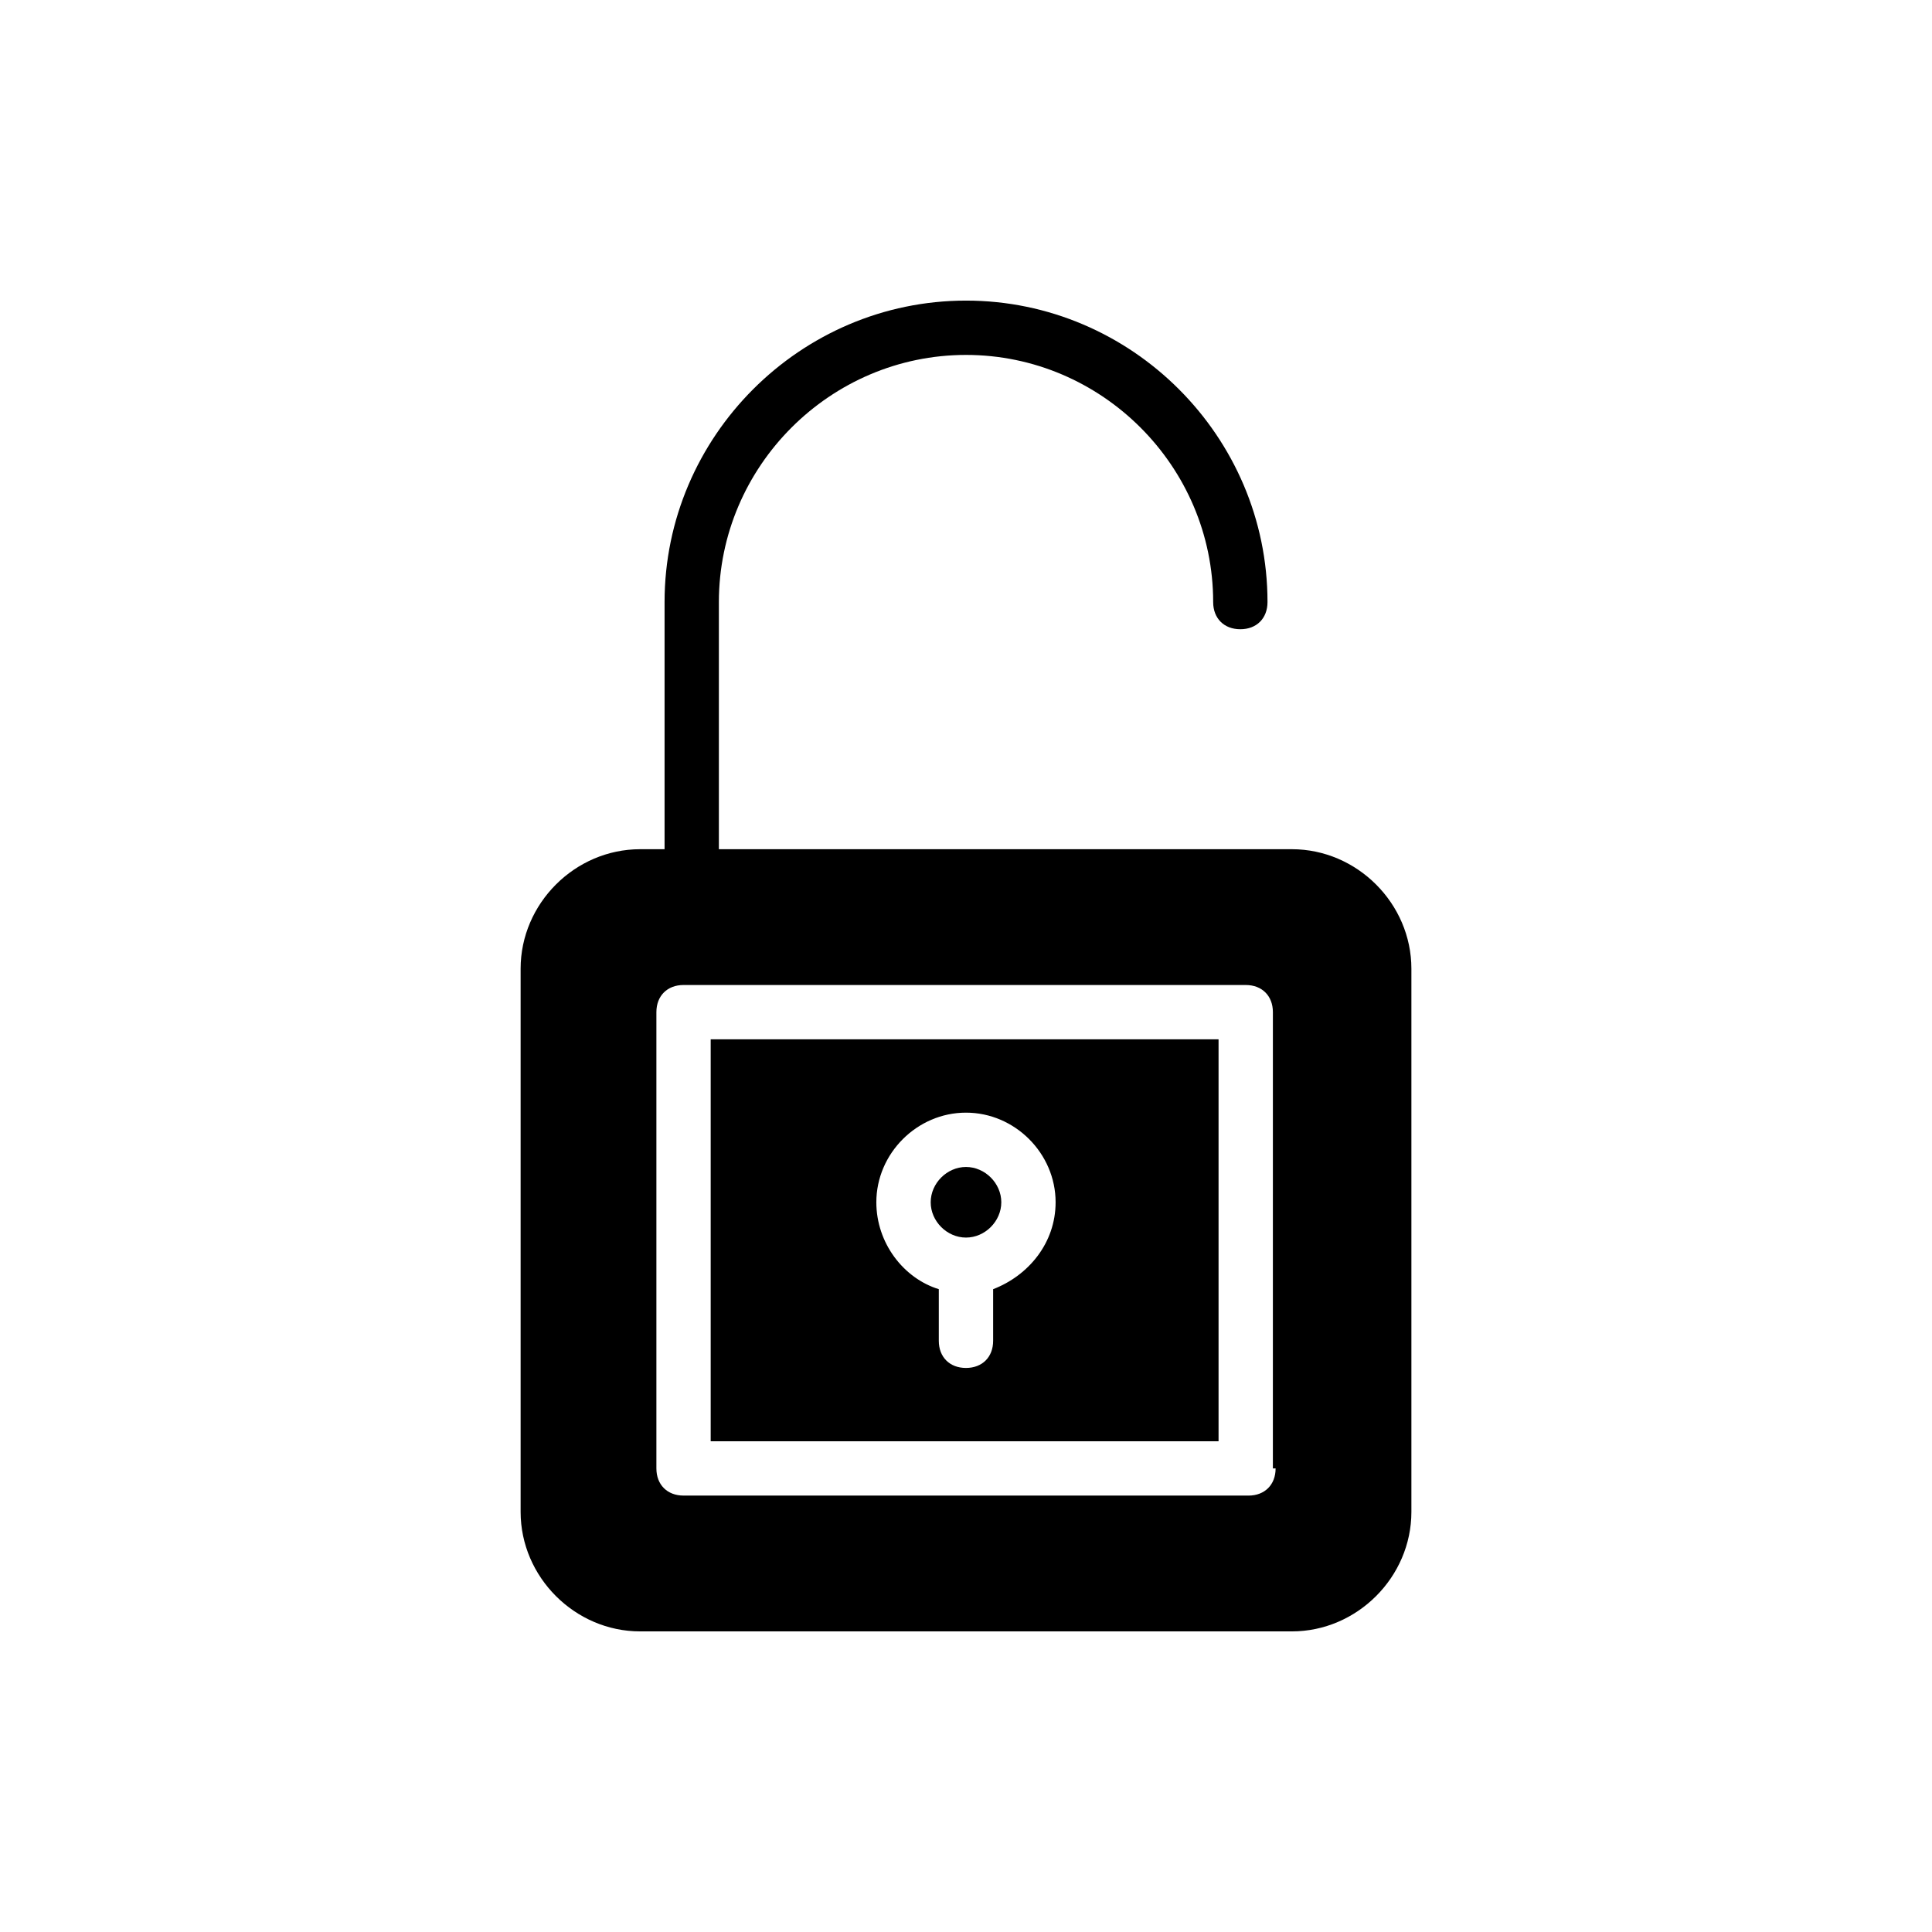
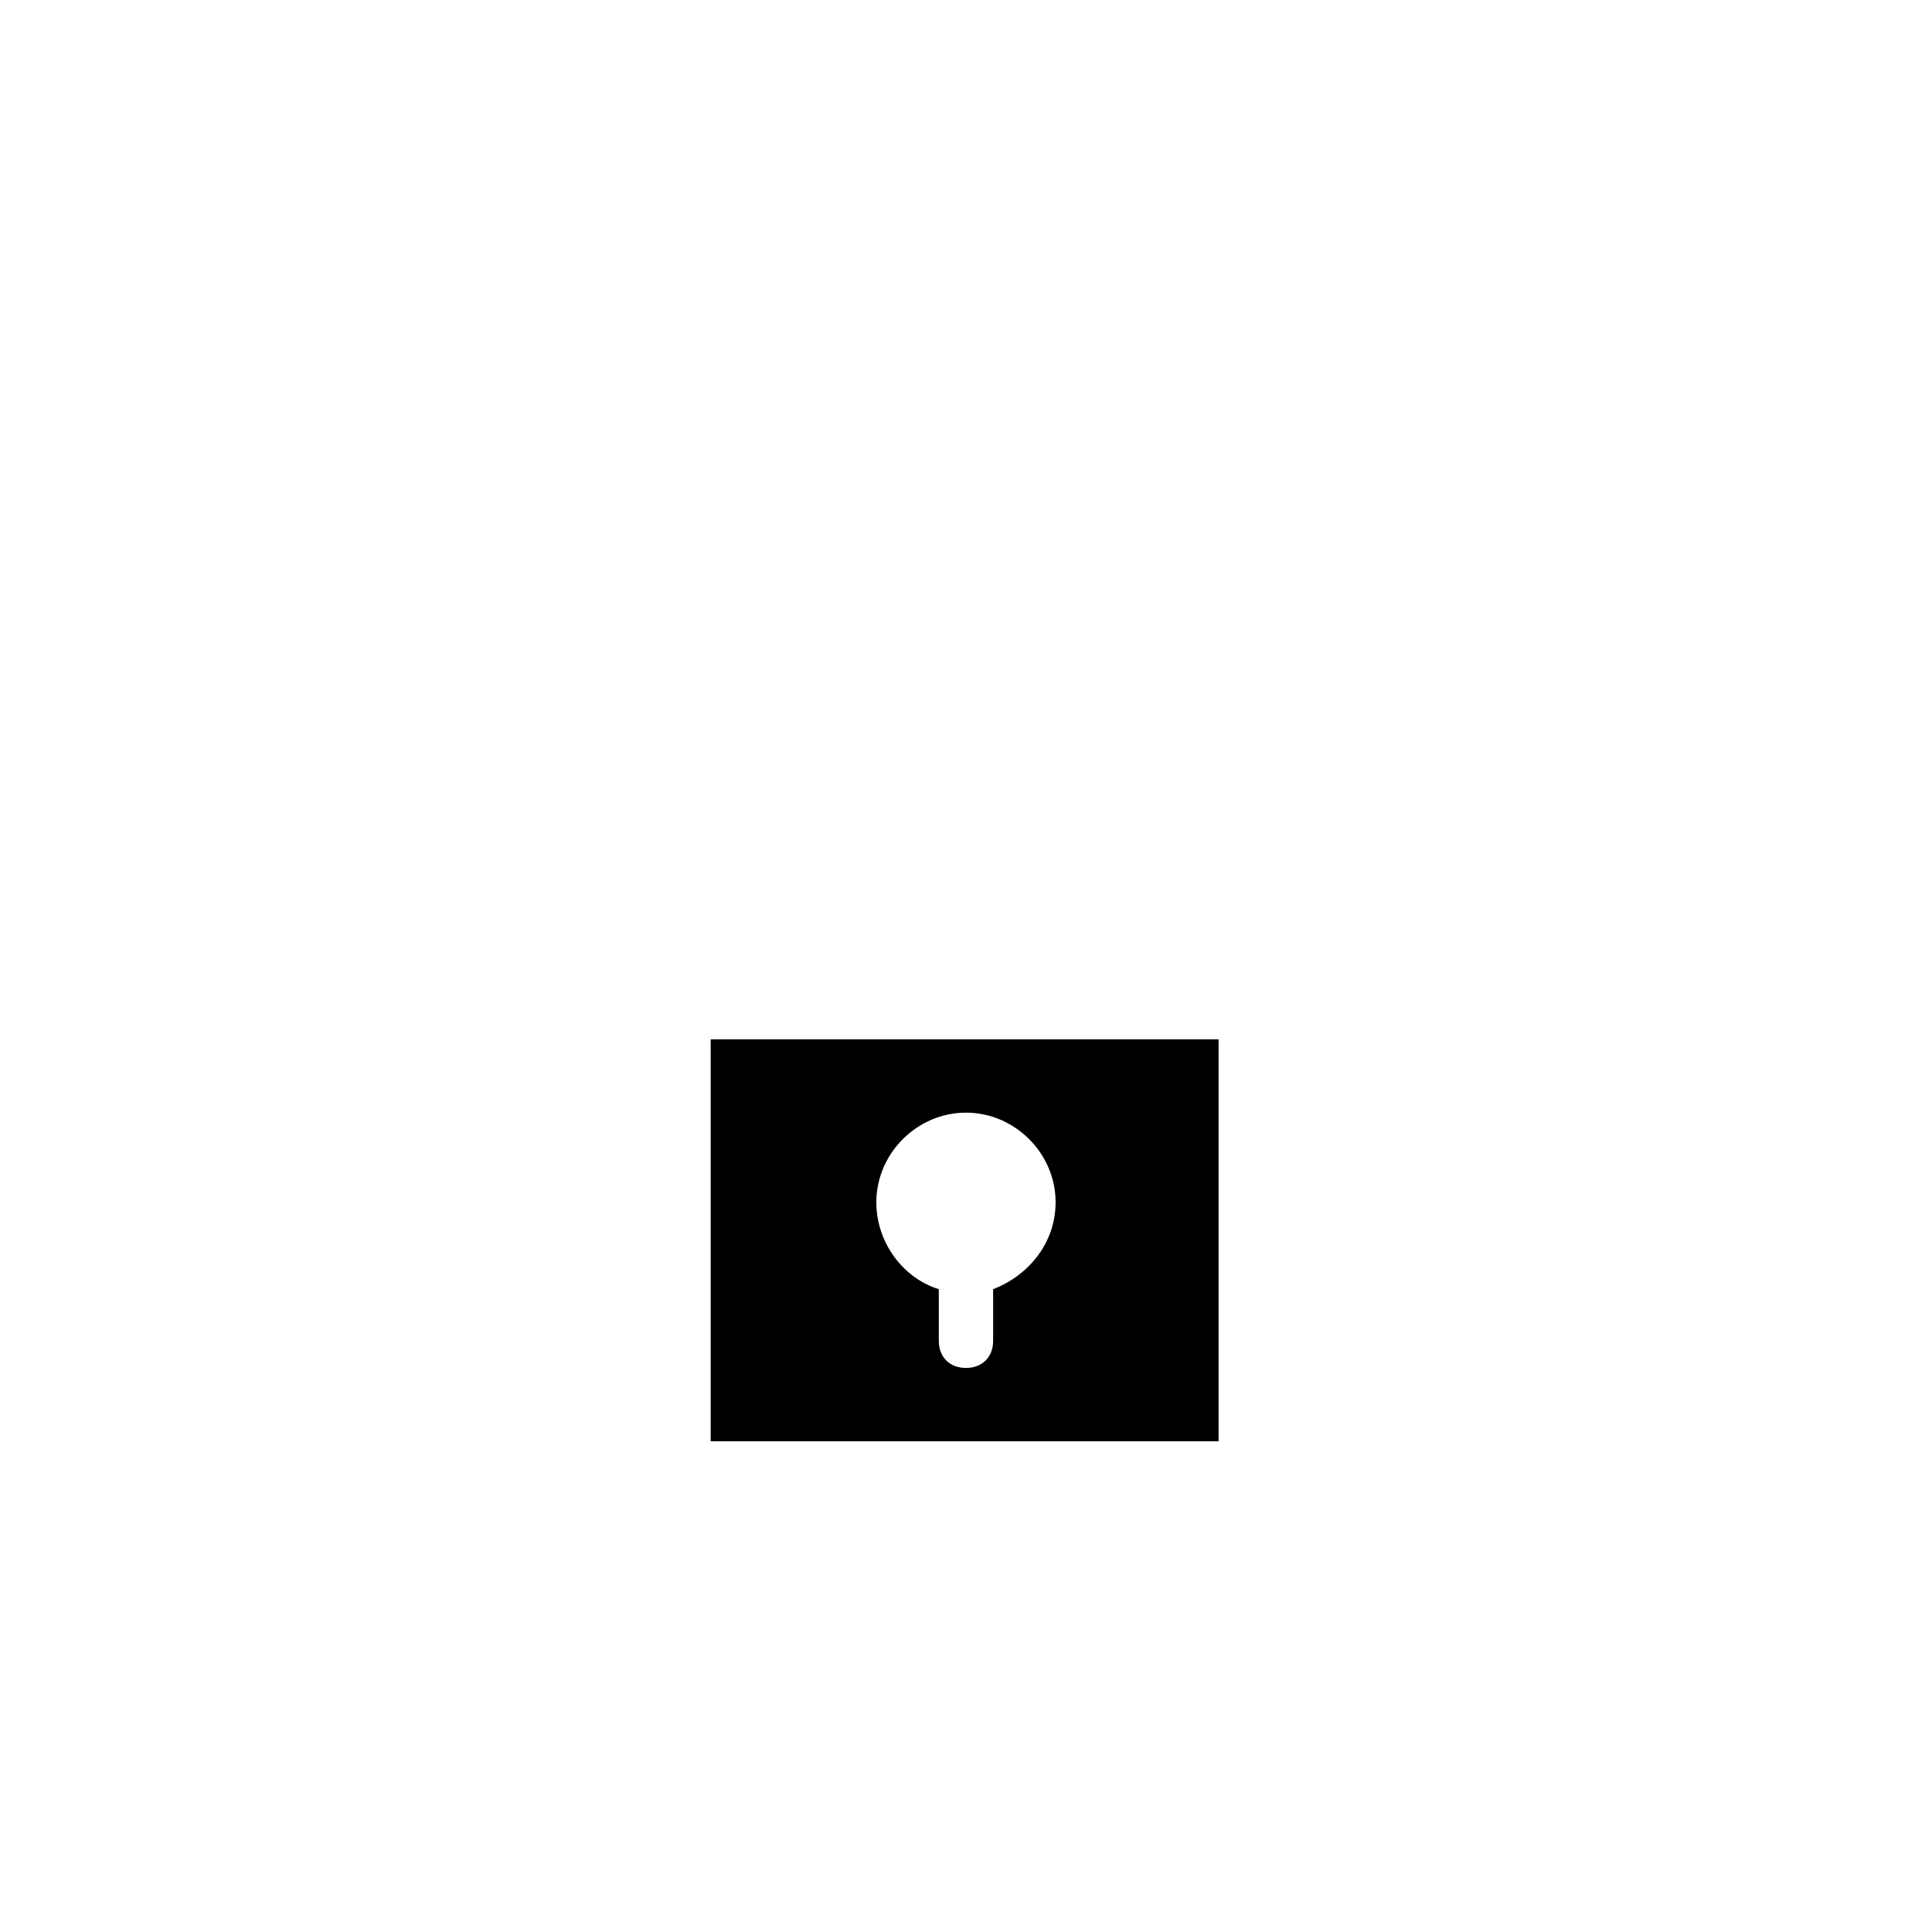
<svg xmlns="http://www.w3.org/2000/svg" fill="#000000" width="800px" height="800px" version="1.1" viewBox="144 144 512 512">
  <g>
    <path d="m332.34 525.95h134.59v-106.52h-134.59zm67.656-87.086c12.957 0 23.75 10.797 23.75 23.75 0 10.797-7.199 19.434-16.555 23.031v13.676c0 4.32-2.879 7.199-7.199 7.199-4.32 0-7.199-2.879-7.199-7.199v-13.676c-9.355-2.879-16.555-12.234-16.555-23.031 0.004-12.953 10.801-23.75 23.758-23.75z" />
-     <path d="m400 471.97c5.039 0 9.355-4.32 9.355-9.355 0-5.039-4.32-9.355-9.355-9.355-5.039 0-9.355 4.32-9.355 9.355-0.004 5.035 4.316 9.355 9.355 9.355z" />
-     <path d="m486.37 369.05h-151.86v-65.496c0-35.988 29.508-65.496 65.496-65.496s65.496 29.508 65.496 65.496c0 4.32 2.879 7.199 7.199 7.199 4.32 0 7.199-2.879 7.199-7.199 0-43.902-35.988-79.891-79.891-79.891s-79.891 35.988-79.891 79.891v65.496h-6.481c-17.273 0-31.668 14.395-31.668 31.668v143.95c0 17.273 14.395 31.668 31.668 31.668h172.73c17.273 0 31.668-14.395 31.668-31.668v-143.95c0-17.273-14.395-31.668-31.668-31.668zm-4.32 164.1c0 4.32-2.879 7.199-7.199 7.199l-149.7-0.004c-4.32 0-7.199-2.879-7.199-7.199v-120.91c0-4.32 2.879-7.199 7.199-7.199h148.98c4.32 0 7.199 2.879 7.199 7.199l-0.004 120.91z" />
  </g>
</svg>